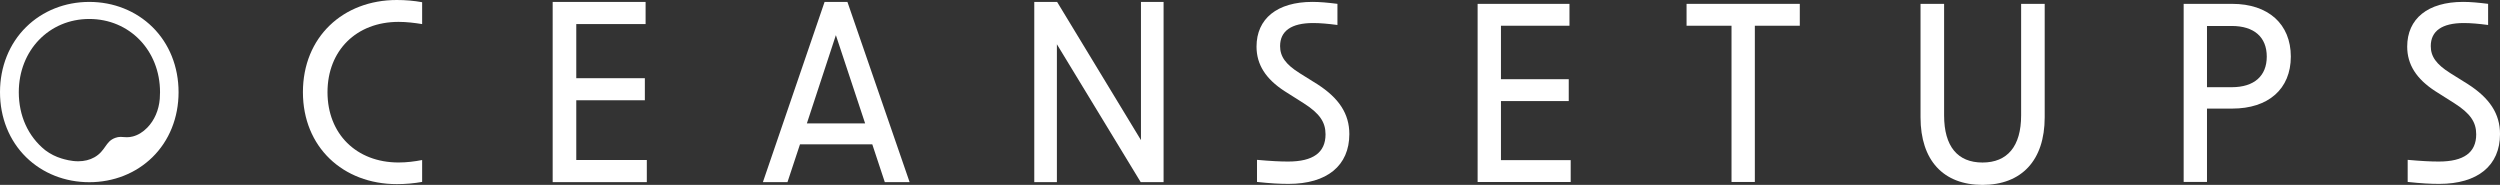
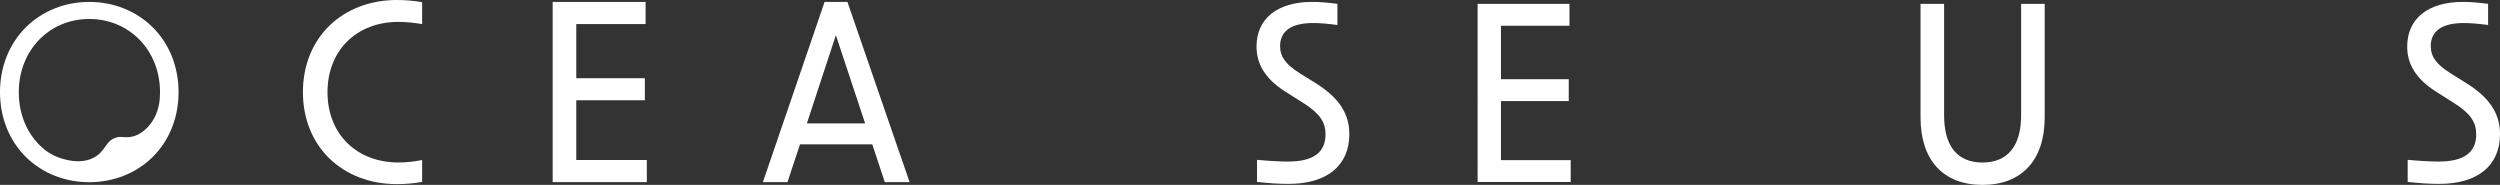
<svg xmlns="http://www.w3.org/2000/svg" data-name="Layer 1" fill="#000000" height="180.57" viewBox="0 0 2441.76 180.57" width="2441.76">
  <rect x="0" y="0" width="2441.76" height="180.57" fill="#333333" stroke="none" />
  <path d="m295.86,90.03c0-53.78,39.14-90.03,91.71-90.03,8.41,0,16.81.72,24.73,2.16v21.37c-7.44-1.2-15.13-2.16-23.05-2.16-41.05,0-69.38,27.85-69.38,68.67s28.33,68.66,69.38,68.66c7.92,0,15.61-.96,23.05-2.4v21.37c-7.92,1.44-16.32,2.16-24.73,2.16-52.57,0-91.71-36.25-91.71-89.79Z" fill="#ffffff" />
  <path d="m539.81,1.92h90.75v21.61h-67.71v52.82h66.98v21.61h-66.98v58.34h68.9v21.61h-91.95V1.92Z" fill="#ffffff" />
  <path d="m805.36,1.92h22.33l60.74,175.99h-24.24l-12.24-36.97h-70.59l-12.24,36.97h-24.01L805.36,1.92Zm39.61,118.61l-28.57-86.19-28.33,86.19h56.9Z" fill="#ffffff" />
-   <path d="m1010.18,1.92h22.33l81.87,134.93V1.92h22.09v175.99h-22.33l-81.87-134.69v134.69h-22.09V1.92Z" fill="#ffffff" />
  <path d="m1227.72,177.72v-21.6c13.05,1.18,22.54,1.66,30.38,1.66,24.44,0,36.55-8.78,36.55-26.58,0-11.87-5.69-20.41-21.36-30.38l-18.75-11.87c-18.27-11.87-27.29-25.87-27.29-43.43,0-27.29,20.18-43.67,54.59-43.67,7.12,0,14.95.71,24.44,1.9v20.65c-9.02-1.19-16.85-1.9-23.73-1.9-21.36,0-32.28,7.83-32.28,22.54,0,10.21,5.46,17.8,18.99,26.34l17.09,10.68c21.59,13.77,31.56,29.19,31.56,48.89,0,30.85-21.83,48.65-59.33,48.65-8.54,0-17.8-.48-30.85-1.9Z" fill="#ffffff" />
  <path d="m1443.2,3.77h89.71v21.36h-66.92v52.21h66.21v21.36h-66.21v57.67h68.11v21.36h-90.9V3.77Z" fill="#ffffff" />
-   <path d="m1691.18,25.13h-43.91V3.77h110.6v21.36h-43.91v152.6h-22.78V25.13Z" fill="#ffffff" />
  <path d="m1875.79,114.6V3.77h23.02v108.93c0,30.38,13.29,46.04,37.49,46.04s37.74-15.66,37.74-46.04V3.77h23.02v110.83c0,42.01-22.54,65.98-60.76,65.98s-60.51-23.97-60.51-65.98Z" fill="#ffffff" />
-   <path d="m2132.79,3.77h47.47c35.12,0,57.2,19.7,57.2,51.5s-22.07,50.79-57.2,50.79h-24.68v71.67h-22.79V3.77Zm46.99,81.4c21.83,0,34.18-10.92,34.18-29.9s-12.34-29.9-34.18-29.9h-24.2v59.81h24.2Z" fill="#ffffff" />
  <path d="m2351.59,177.72v-21.6c13.05,1.18,22.54,1.66,30.38,1.66,24.44,0,36.55-8.78,36.55-26.58,0-11.87-5.69-20.41-21.36-30.38l-18.75-11.87c-18.27-11.87-27.29-25.87-27.29-43.43,0-27.29,20.18-43.67,54.59-43.67,7.12,0,14.95.71,24.44,1.9v20.65c-9.02-1.19-16.85-1.9-23.73-1.9-21.36,0-32.28,7.83-32.28,22.54,0,10.21,5.46,17.8,18.99,26.34l17.09,10.68c21.59,13.77,31.56,29.19,31.56,48.89,0,30.85-21.83,48.65-59.33,48.65-8.54,0-17.8-.48-30.85-1.9Z" fill="#ffffff" />
  <path d="m148.87,26.39C132.79,10.58,110.89,1.87,87.2,1.87S41.61,10.58,25.54,26.39C9.07,42.59,0,65.19,0,90.04s9.07,47.39,25.53,63.52c16.06,15.73,37.96,24.4,61.67,24.4s45.61-8.67,61.67-24.4c16.47-16.13,25.54-38.69,25.54-63.52s-9.07-47.45-25.54-63.65Zm-5.01,98.27c-4.28,4.4-9.04,7.3-14.12,8.62-1.98.52-3.83.75-5.81.75-1.23,0-2.33-.09-3.39-.17-.95-.08-1.85-.16-2.76-.16-1.77,0-3.36.3-5.18.95-5.08,1.84-7.28,4.97-9.83,8.6-2.41,3.43-5.15,7.33-10.54,10.37-4.57,2.58-9.91,3.9-15.85,3.9-6.96,0-13.15-1.82-16.13-2.7-5.73-1.7-11.11-4.41-16.01-8.08l-.04-.03-.04-.03c-16.65-13.38-25.81-33.5-25.81-56.64,0-40.76,29.6-71.5,68.85-71.5s69.1,30.74,69.1,71.5c0,2.1-.08,4.28-.25,6.49-.88,10.98-5.2,20.97-12.19,28.13Z" fill="#ffffff" />
</svg>